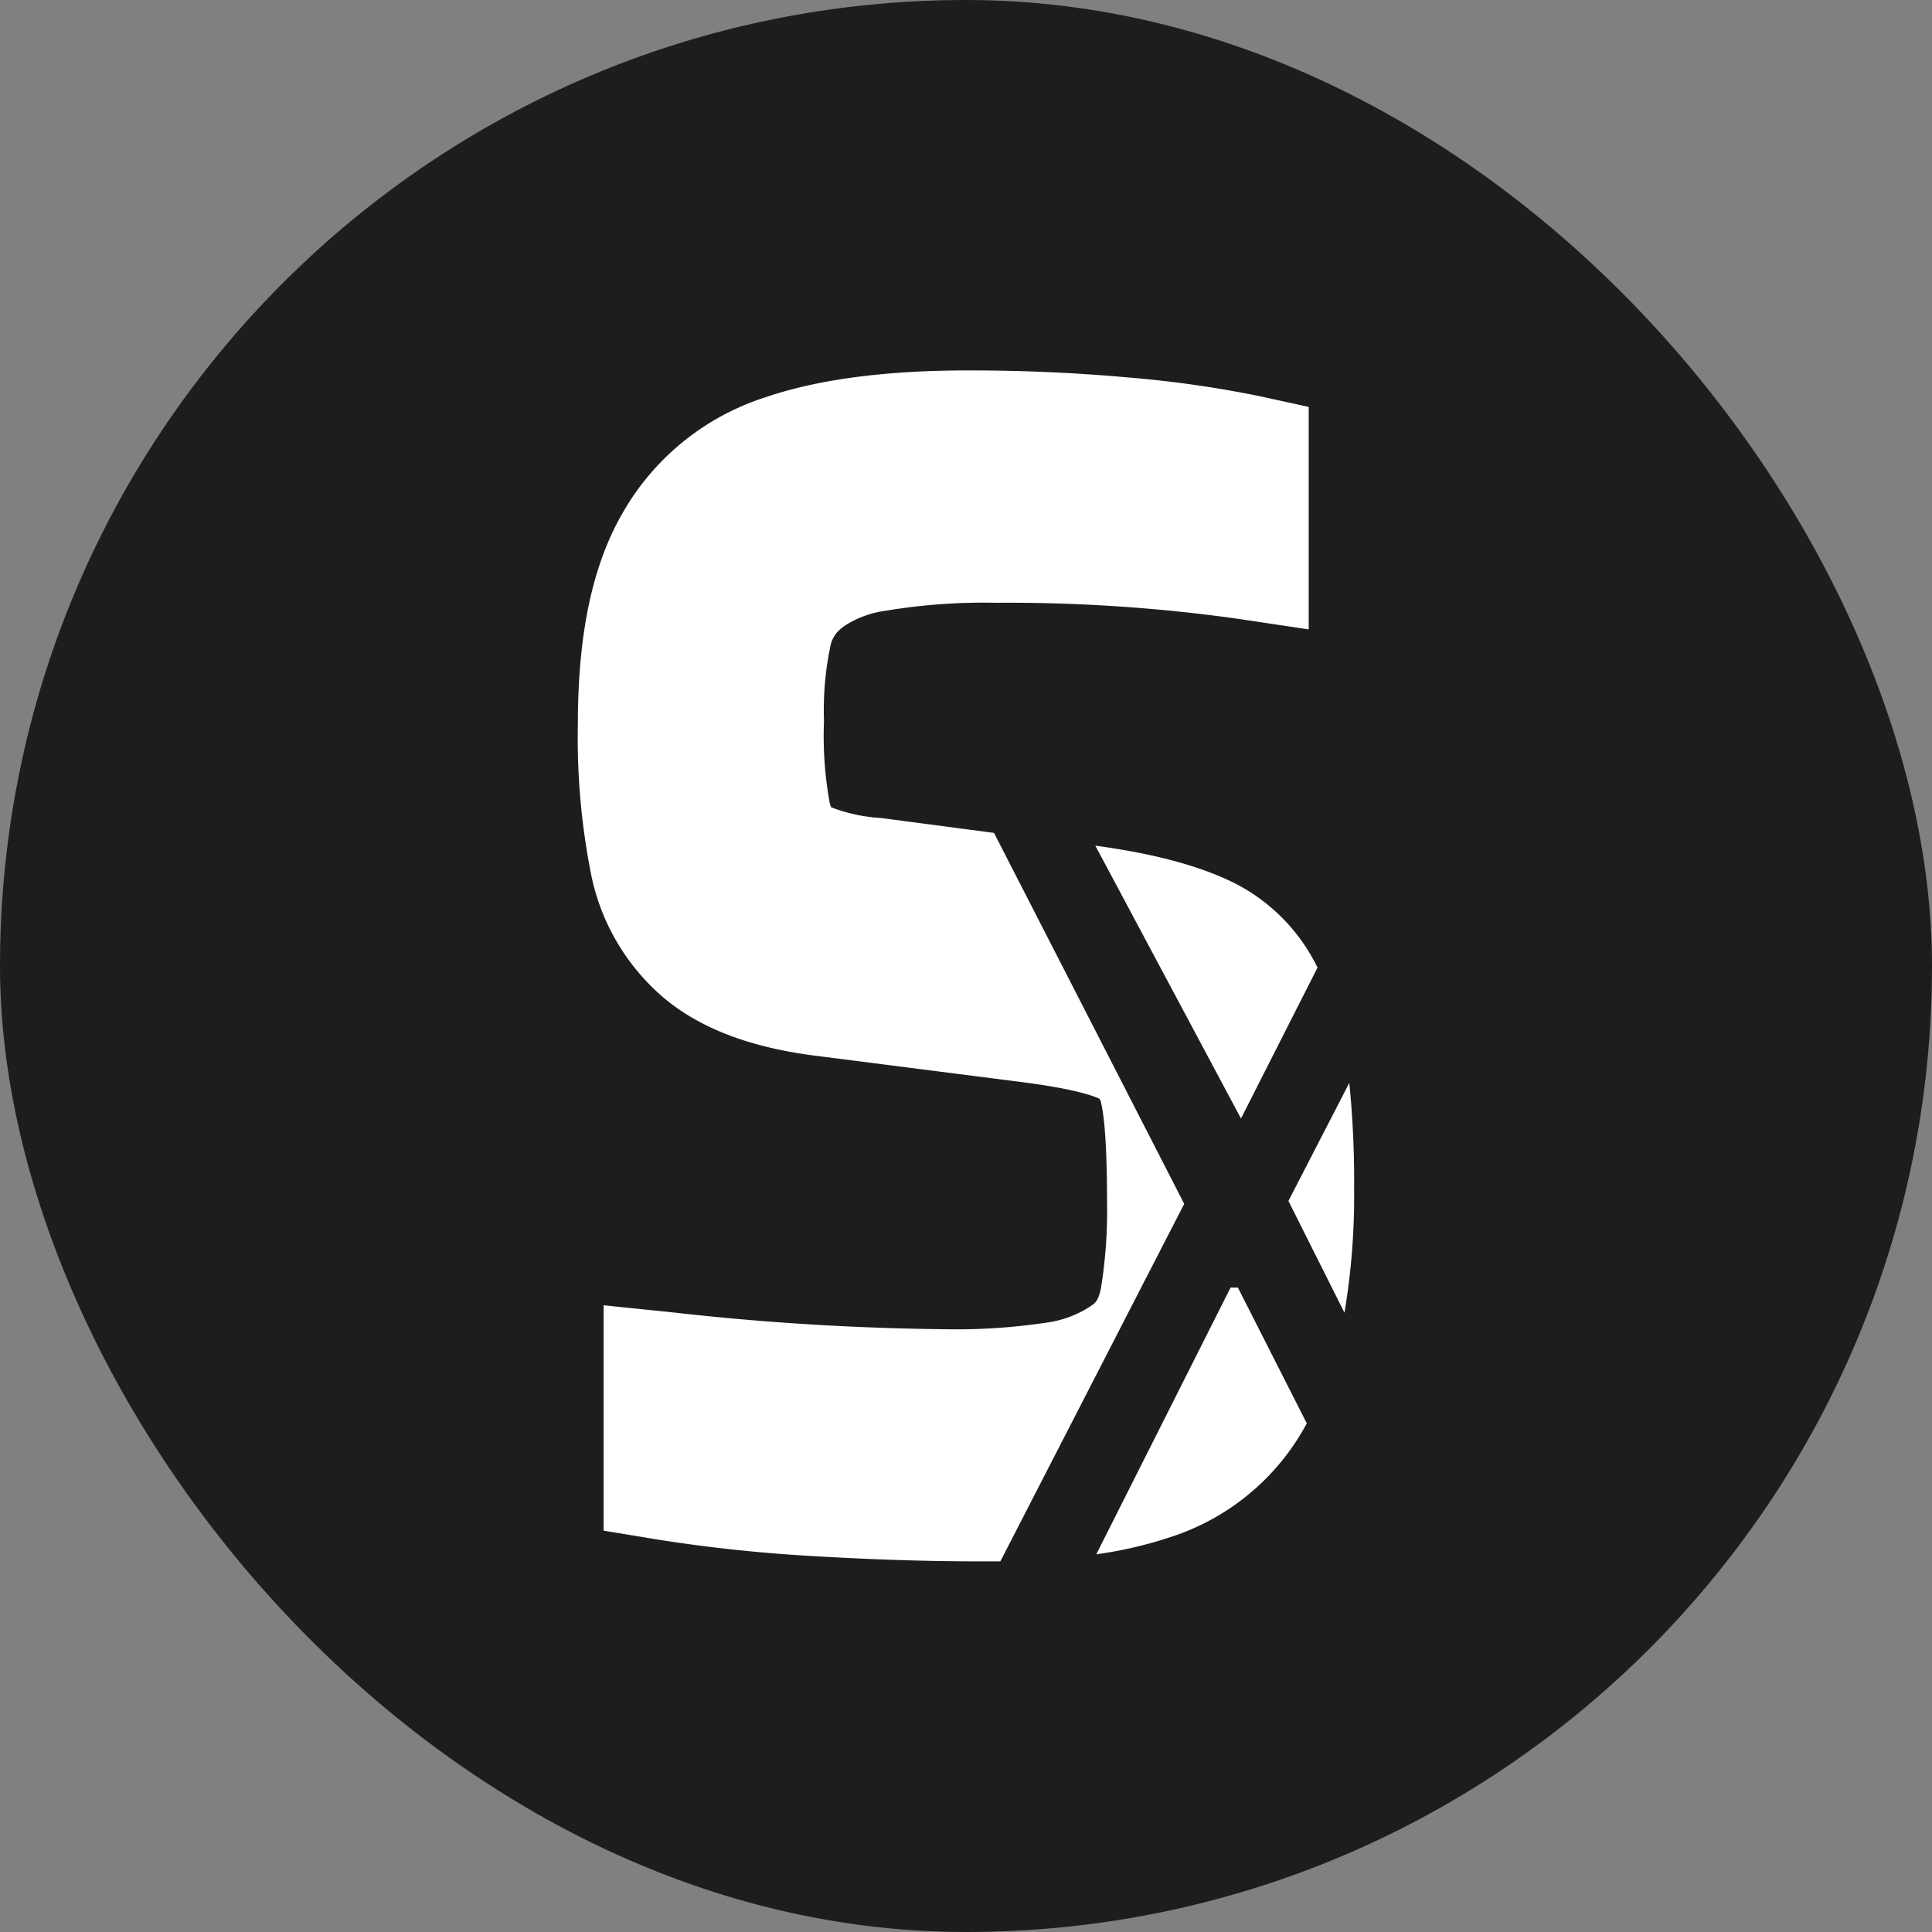
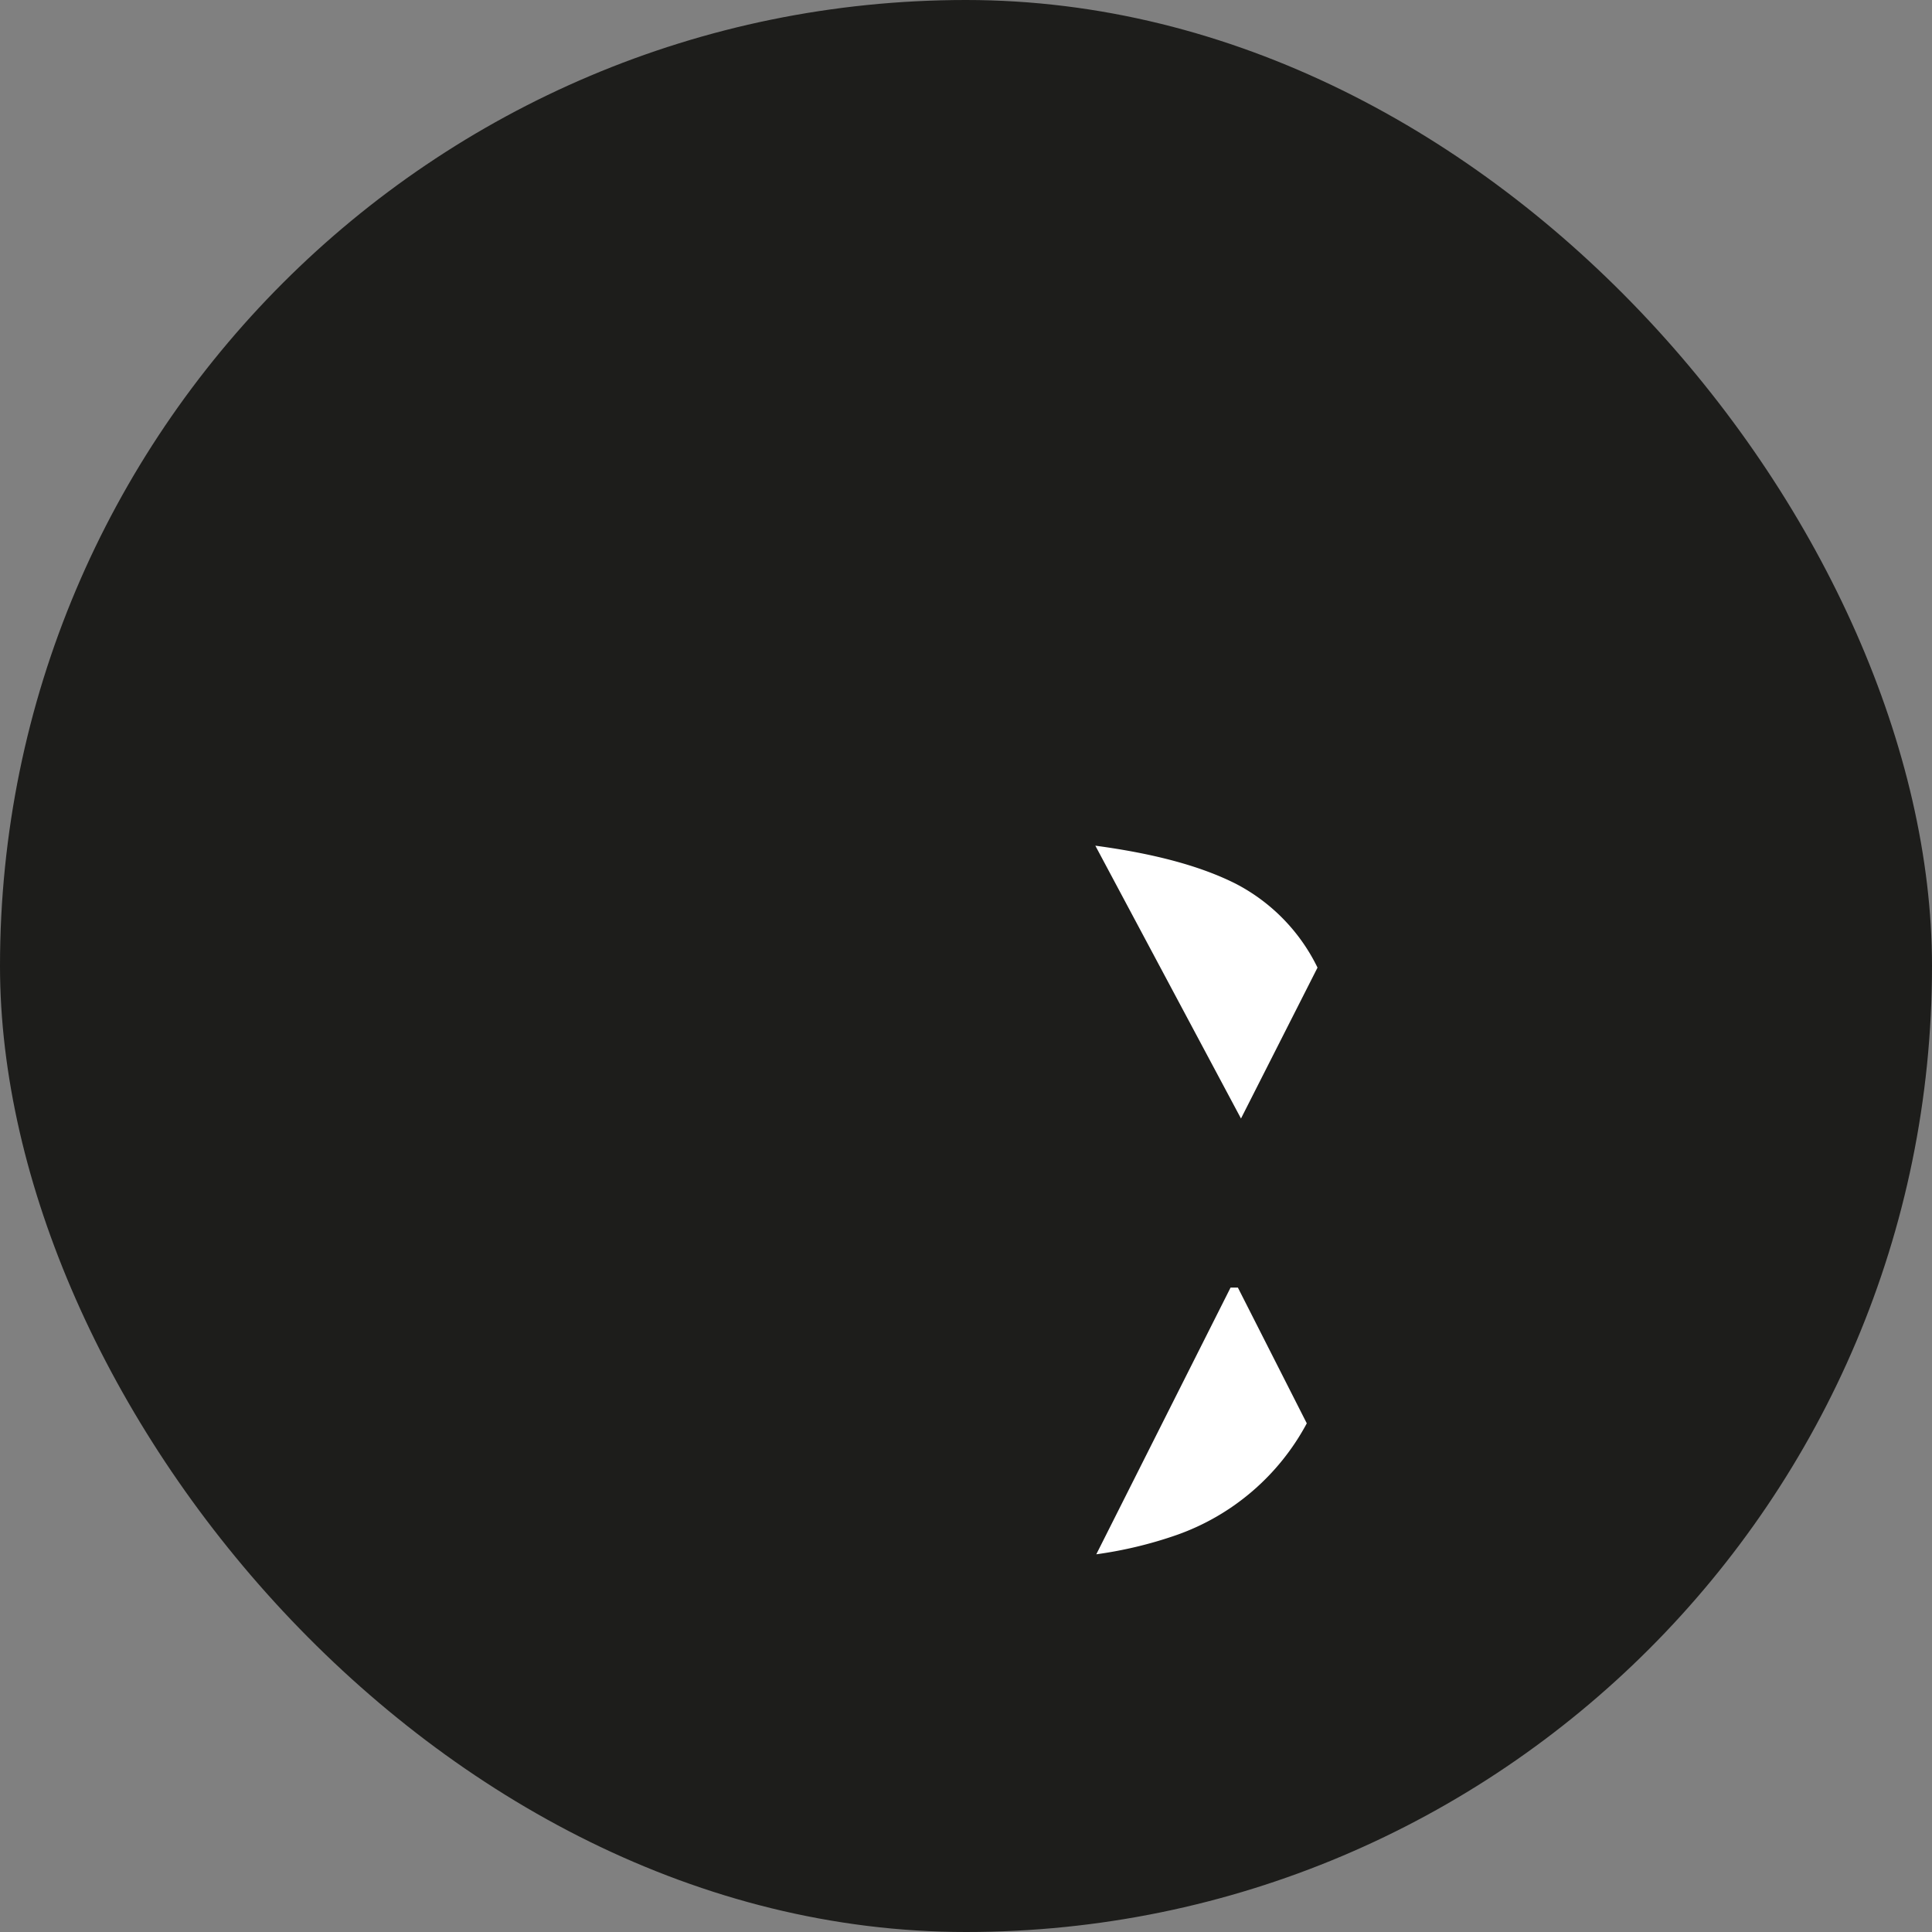
<svg xmlns="http://www.w3.org/2000/svg" id="Ebene_1" data-name="Ebene 1" viewBox="0 0 180 180">
  <rect x="0" y="0" width="180" height="180" fill="#808080" stroke="none" />
  <defs>
    <style>.cls-1{fill:#1d1d1b;}.cls-2{fill:#fff;}</style>
  </defs>
  <rect class="cls-1" width="180" height="180" rx="90" />
  <path class="cls-2" d="M121.82,132.61A22.06,22.06,0,0,1,109.73,143a38.75,38.75,0,0,1-7.52,1.81l12.51-24.85h.68Z" transform="translate(-0.07)" />
-   <path class="cls-2" d="M126.23,110.74a65.39,65.39,0,0,1-.9,11.56l-5.22-10.41,5.67-11A90.72,90.72,0,0,1,126.23,110.74Z" transform="translate(-0.07)" />
  <path class="cls-2" d="M102.12,78.79c5.58.75,9.86,1.92,13.09,3.55a17.35,17.35,0,0,1,7.61,7.81l-7.13,14.06" transform="translate(-0.07)" />
-   <path class="cls-2" d="M122,37.91V58.64l-6.68-1A153.94,153.94,0,0,0,92.9,56.16a55.44,55.44,0,0,0-10.3.74,9.26,9.26,0,0,0-3.95,1.48l-.14.12a2.75,2.75,0,0,0-1.07,1.68,29,29,0,0,0-.6,7,34.54,34.54,0,0,0,.53,7.61,2.16,2.16,0,0,0,.14.42,15.2,15.2,0,0,0,4.63,1l10.54,1.39,17.72,34.56L93.27,145.47l-1.93,0c-5,0-10.26-.18-15.67-.5a145.38,145.38,0,0,1-14.5-1.56l-4.86-.8v-21l6.42.66A247.16,247.16,0,0,0,88,123.84a56.71,56.71,0,0,0,9.61-.62,9.8,9.8,0,0,0,4.06-1.52l.18-.13c.18-.12.55-.36.78-1.48a44.92,44.92,0,0,0,.58-8.21c0-5.92-.34-8.24-.55-9.1a1.27,1.27,0,0,0-.14-.4c-.3-.15-1.86-.86-7-1.53L75.65,98.31c-6-.82-10.56-2.62-13.86-5.45a20.39,20.39,0,0,1-6.6-11.16,65,65,0,0,1-1.28-14.28c0-8.36,1.36-14.78,4.17-19.63a23.58,23.58,0,0,1,13.1-10.71c5-1.73,11.31-2.57,19.17-2.57,5.05,0,10,.22,14.86.66a103.48,103.48,0,0,1,12.21,1.74Z" transform="translate(-0.07)" />
</svg>